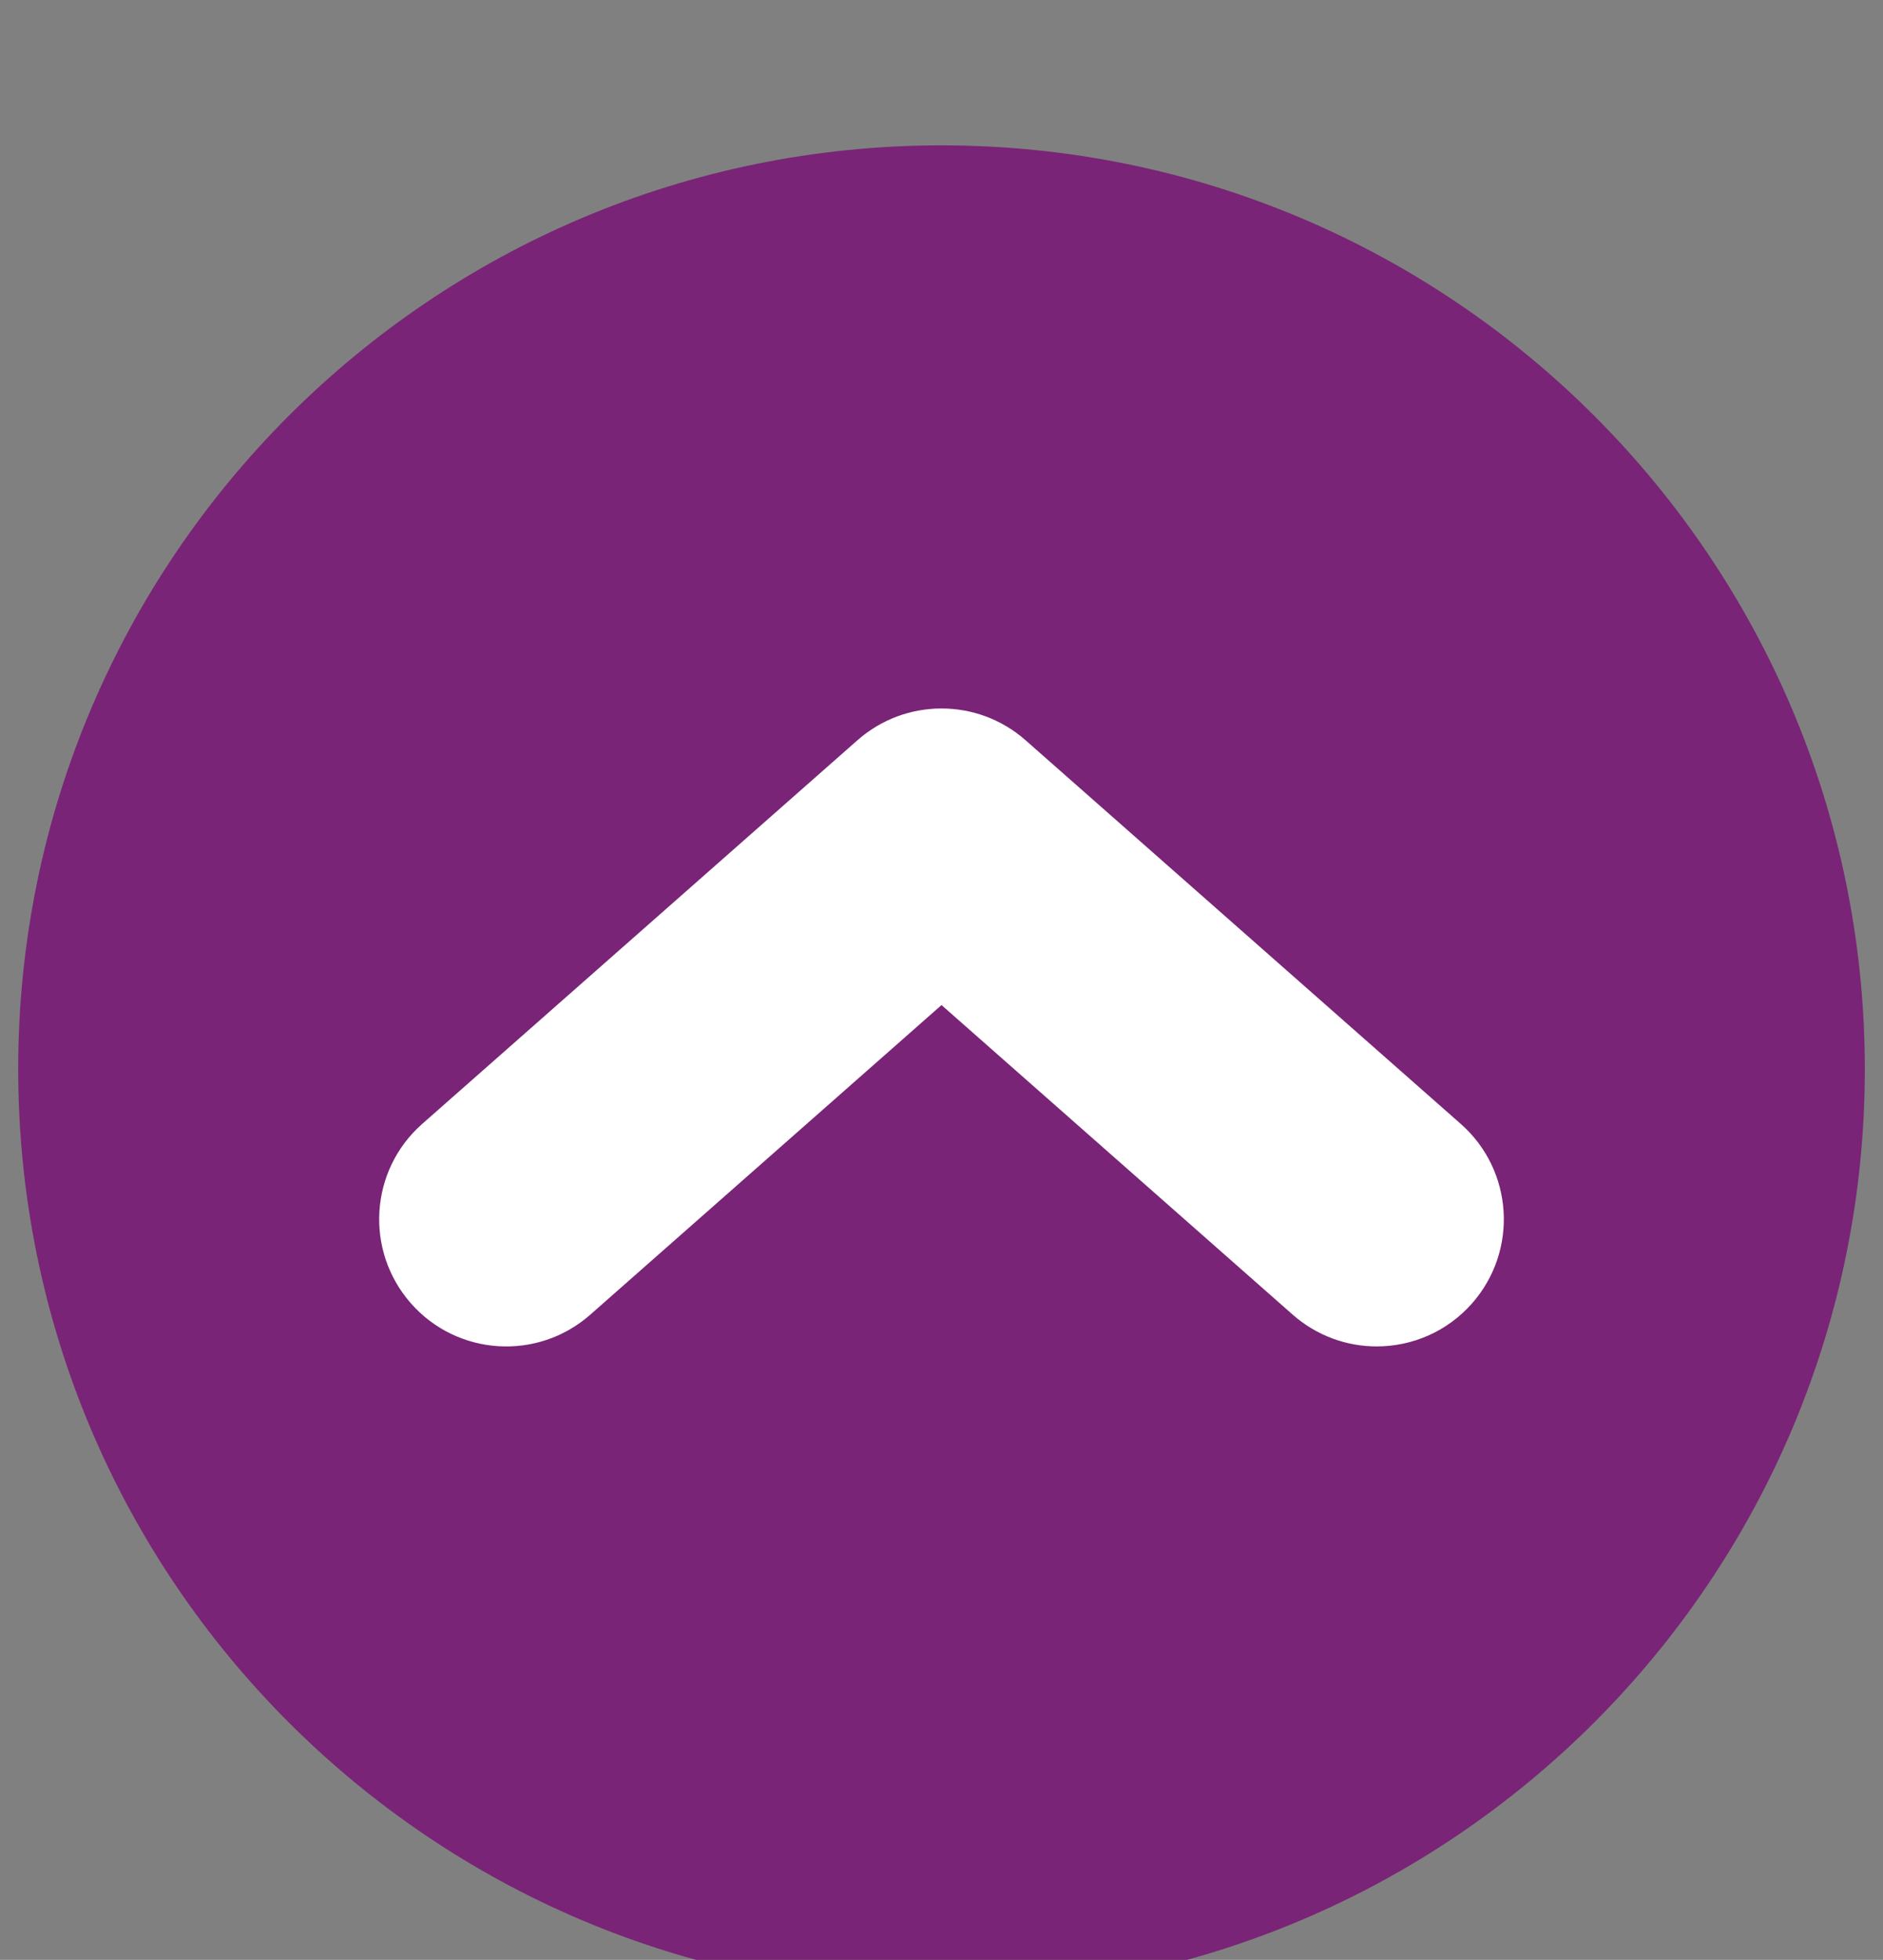
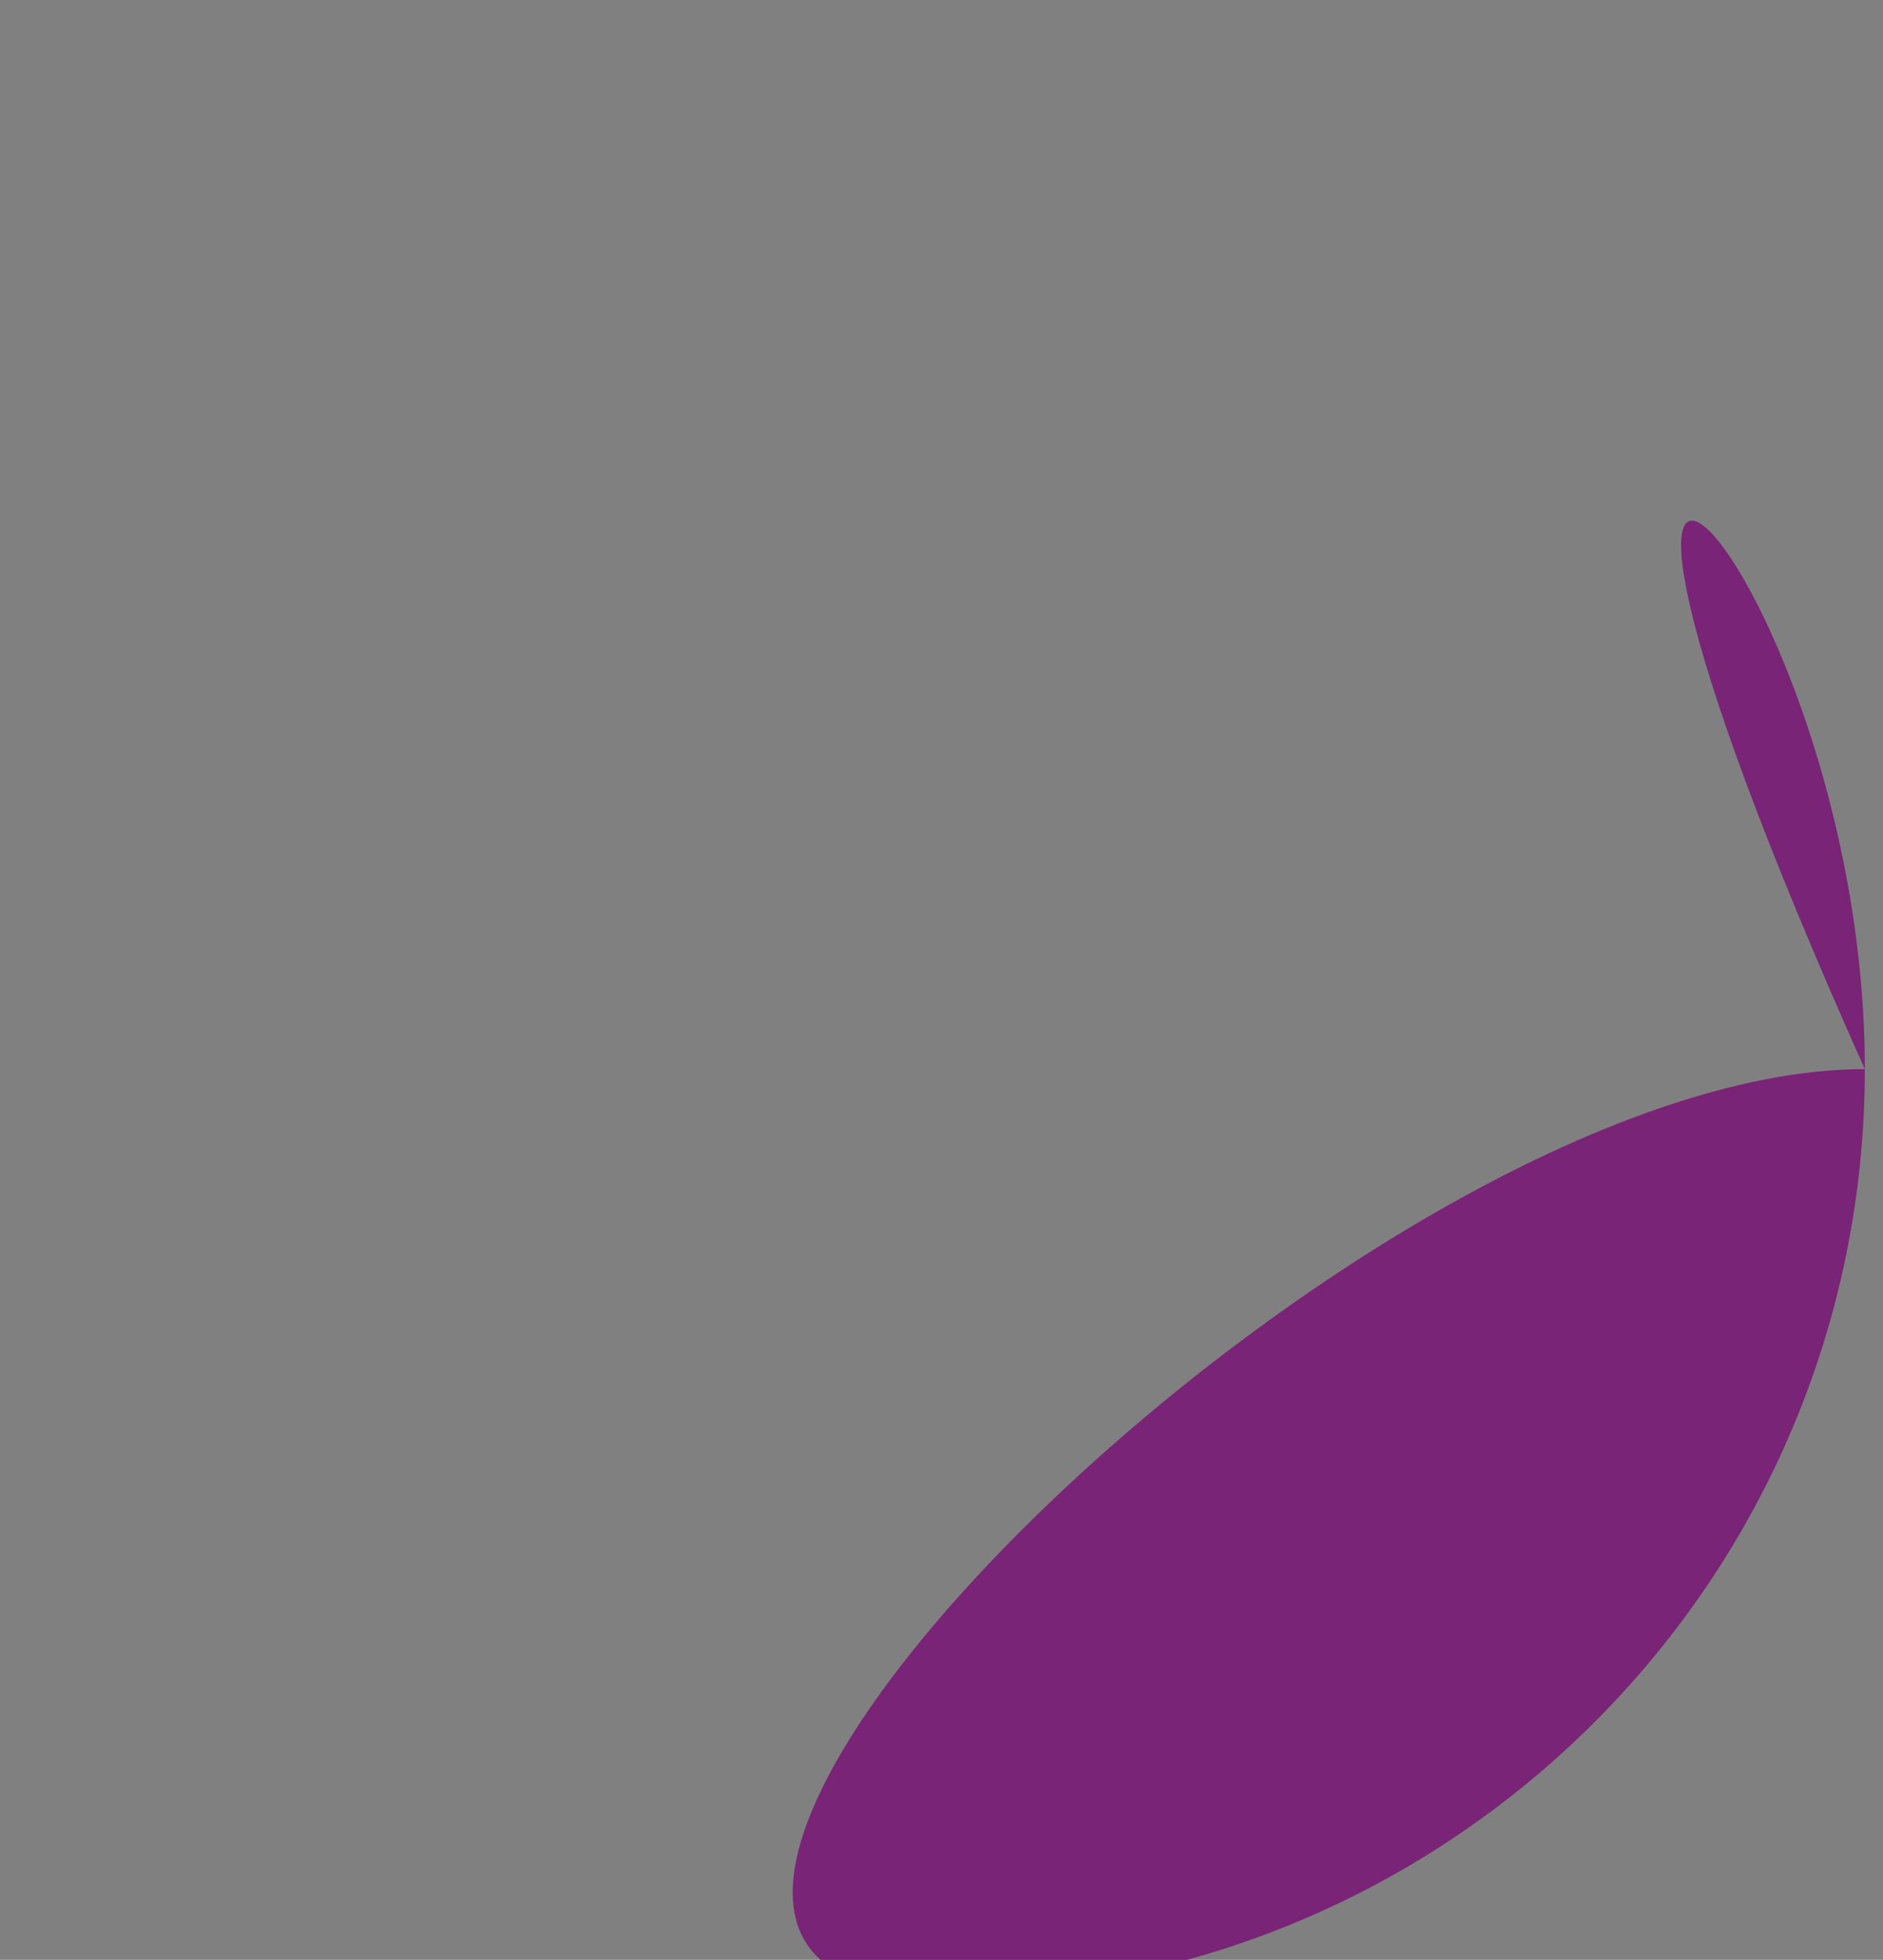
<svg xmlns="http://www.w3.org/2000/svg" version="1.1" id="Layer_1" x="0px" y="0px" width="63.201px" height="65.75px" viewBox="0 0 63.201 65.75" enable-background="new 0 0 63.201 65.75" xml:space="preserve">
  <rect x="0" y="0" width="63.201" height="65.75" fill="#808080" stroke="none" />
  <g>
-     <path fill="#792476" d="M62.591,35.867c0,17.115-13.875,30.99-30.99,30.99c-17.116,0-30.99-13.875-30.99-30.99   s13.874-30.99,30.99-30.99C48.716,4.877,62.591,18.752,62.591,35.867" />
-     <path fill="#FFFFFF" d="M46.207,45.17c-1.002,0-2.007-0.352-2.817-1.064L31.601,33.718L19.812,44.105   c-1.768,1.558-4.463,1.388-6.021-0.381c-1.557-1.77-1.386-4.465,0.382-6.021l14.607-12.87c1.612-1.42,4.028-1.42,5.641,0   l14.607,12.871c1.769,1.557,1.938,4.252,0.381,6.021C48.565,44.682,47.39,45.17,46.207,45.17" />
+     <path fill="#792476" d="M62.591,35.867c0,17.115-13.875,30.99-30.99,30.99s13.874-30.99,30.99-30.99C48.716,4.877,62.591,18.752,62.591,35.867" />
  </g>
</svg>